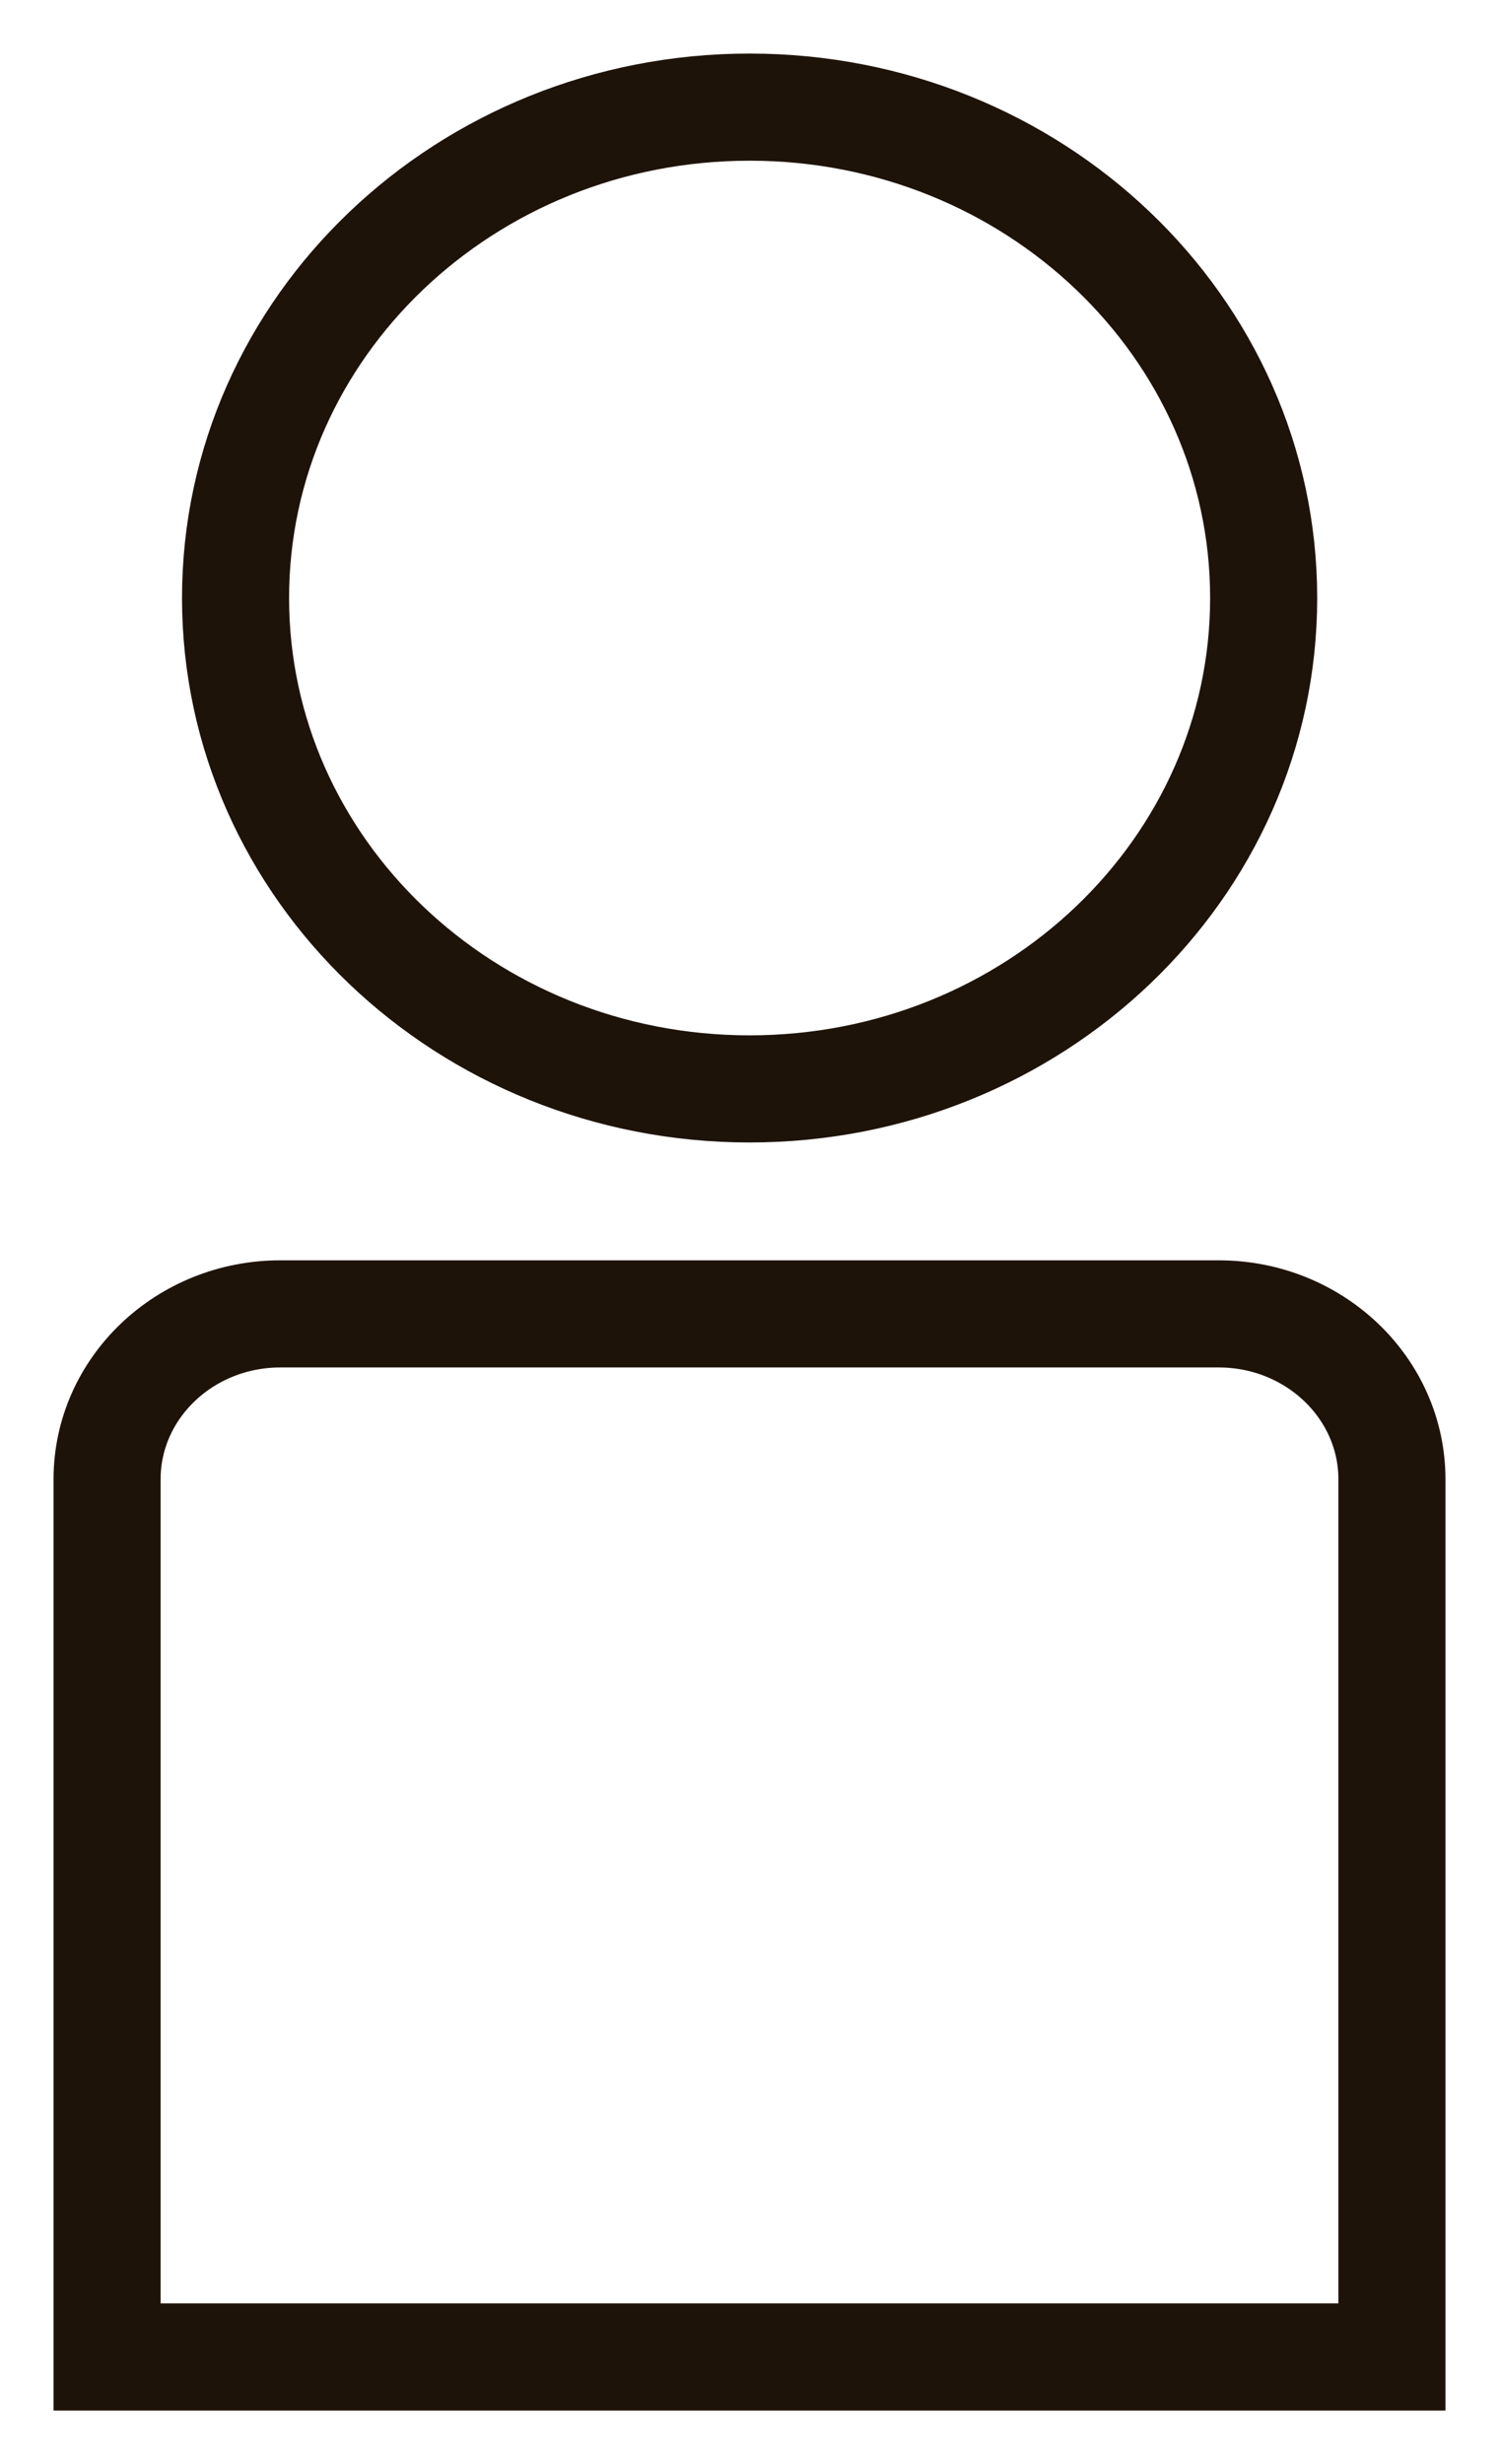
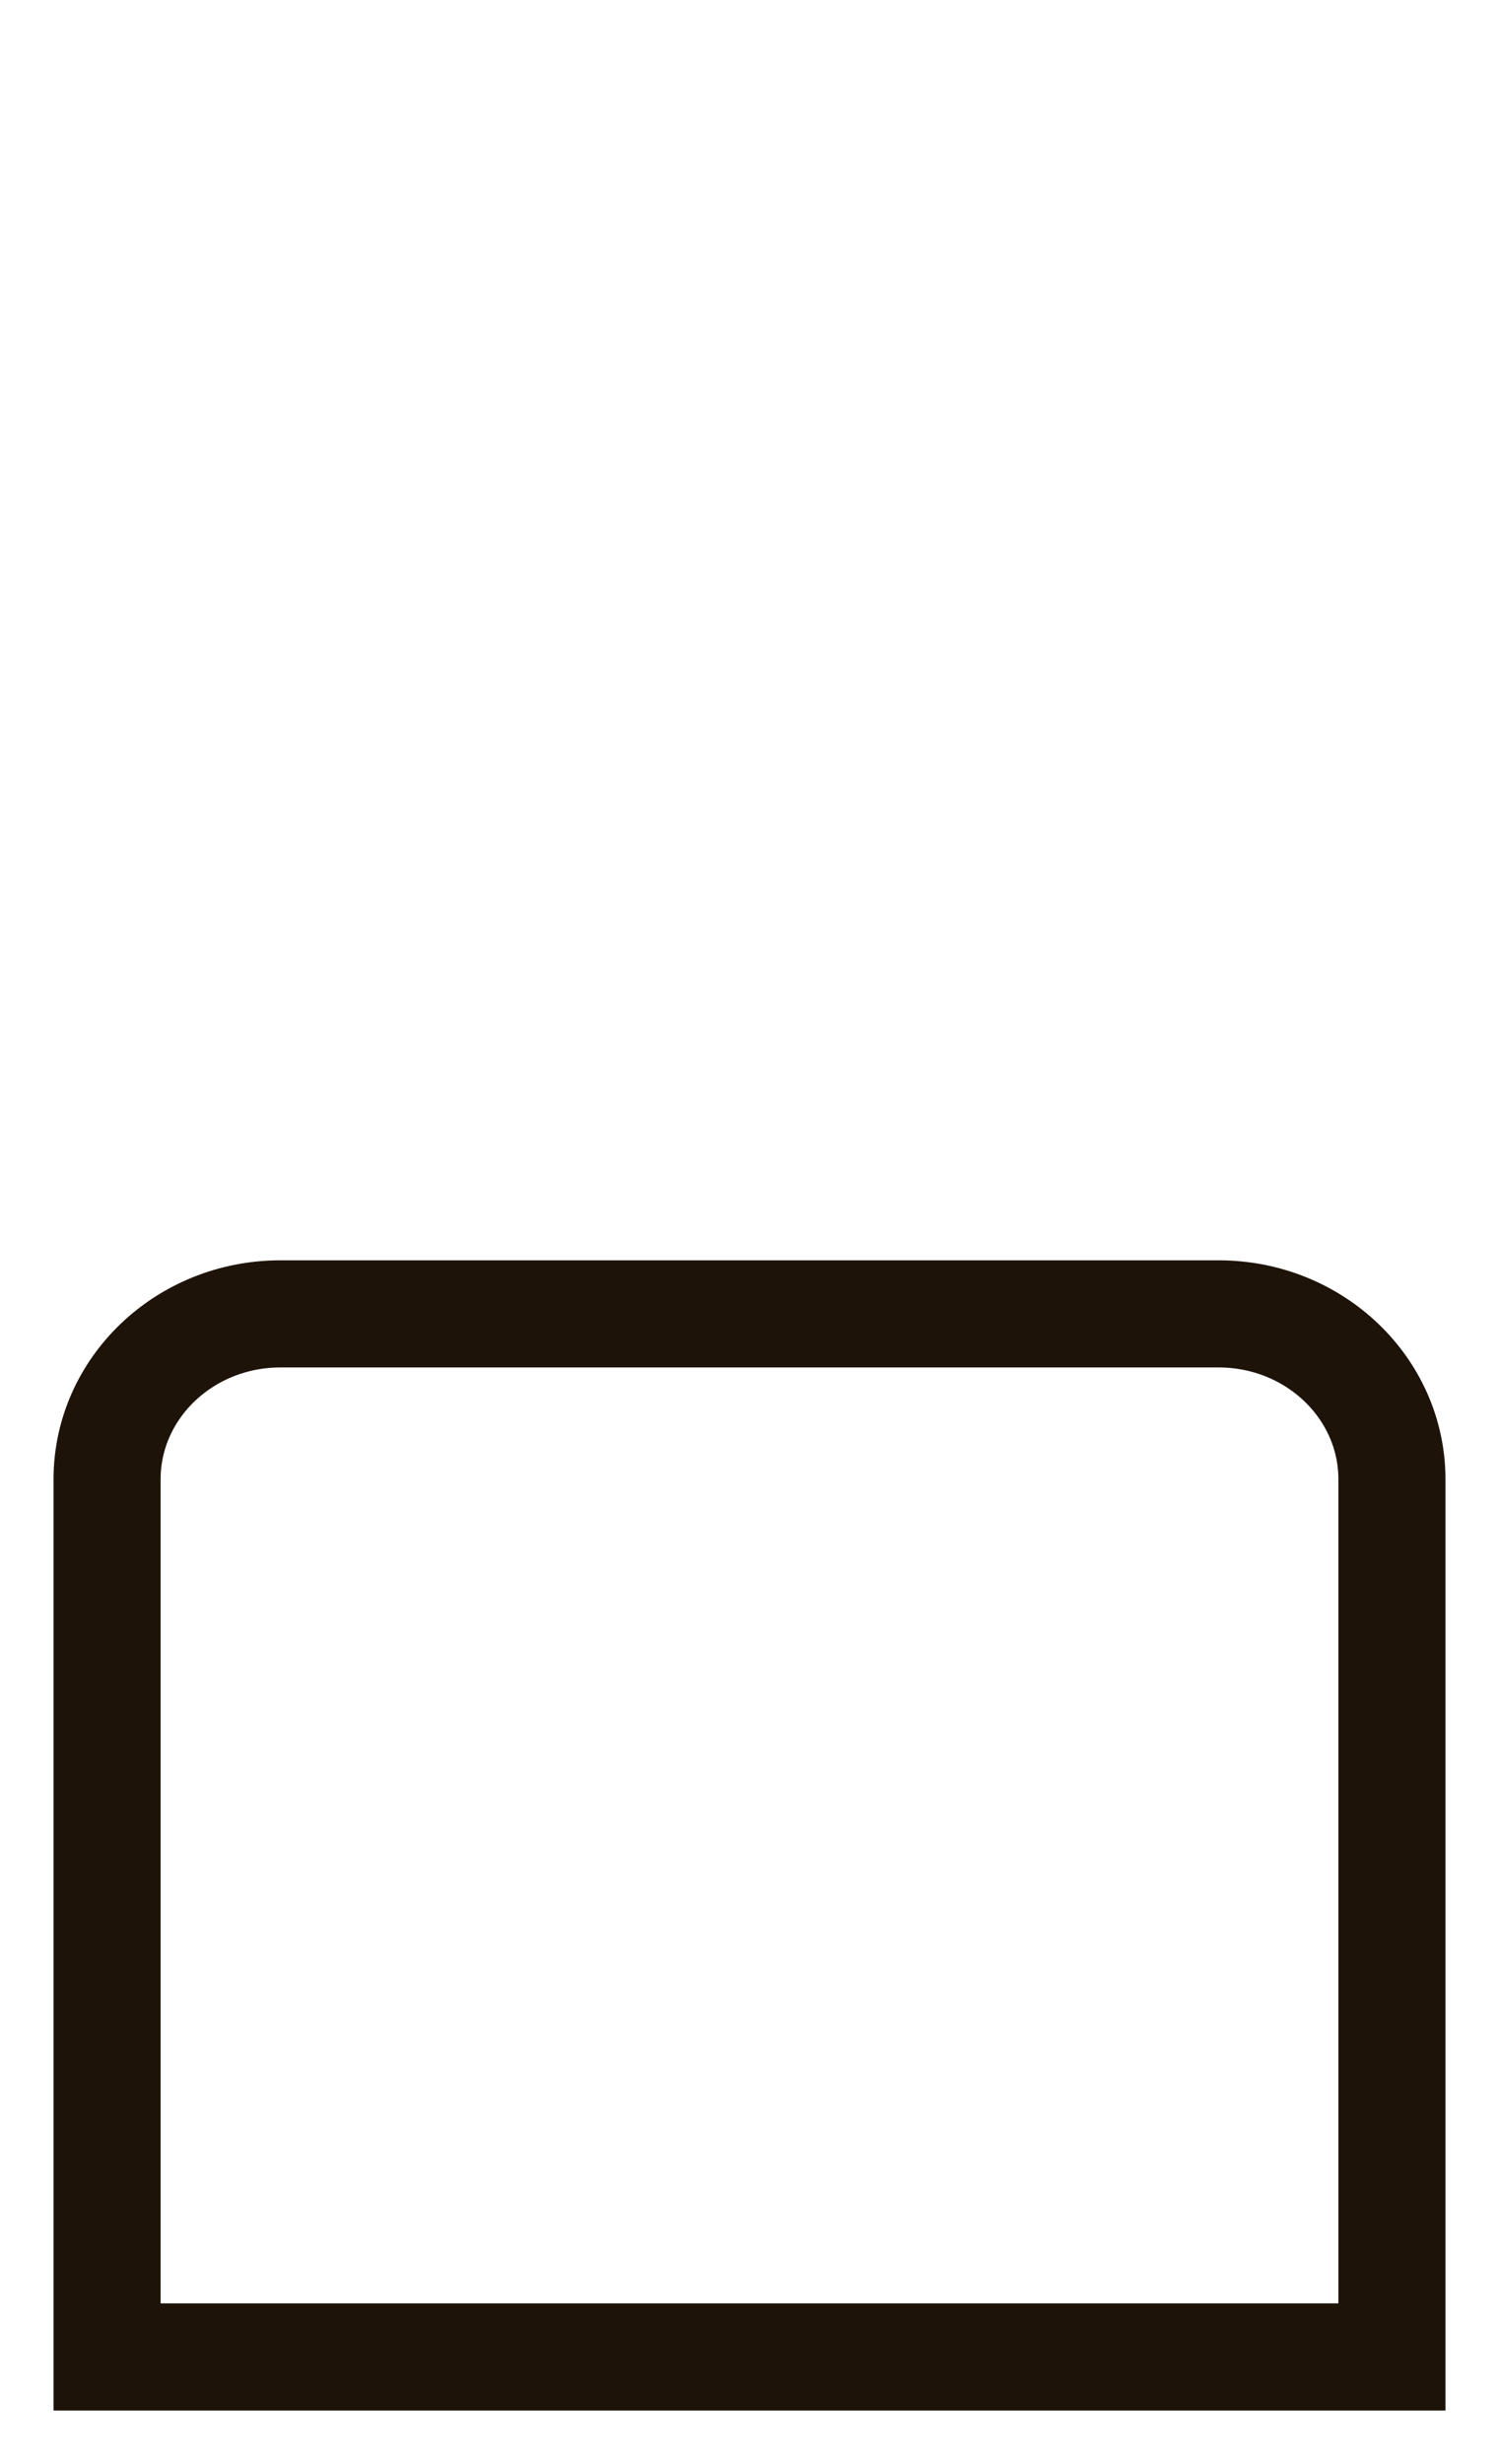
<svg xmlns="http://www.w3.org/2000/svg" width="14" height="23" viewBox="0 0 14 23" fill="none">
-   <path d="M7.001 10.164C9.652 10.164 11.802 8.112 11.802 5.582C11.802 3.051 9.652 1 7.001 1C4.35 1 2.2 3.051 2.2 5.582C2.2 8.112 4.35 10.164 7.001 10.164Z" stroke="#1E1309" stroke-miterlimit="10" />
  <path d="M2.618 12.264H11.382C12.276 12.264 13 12.957 13 13.808V22H1V13.808C1 12.955 1.726 12.264 2.618 12.264Z" stroke="#1E1309" stroke-miterlimit="10" />
</svg>